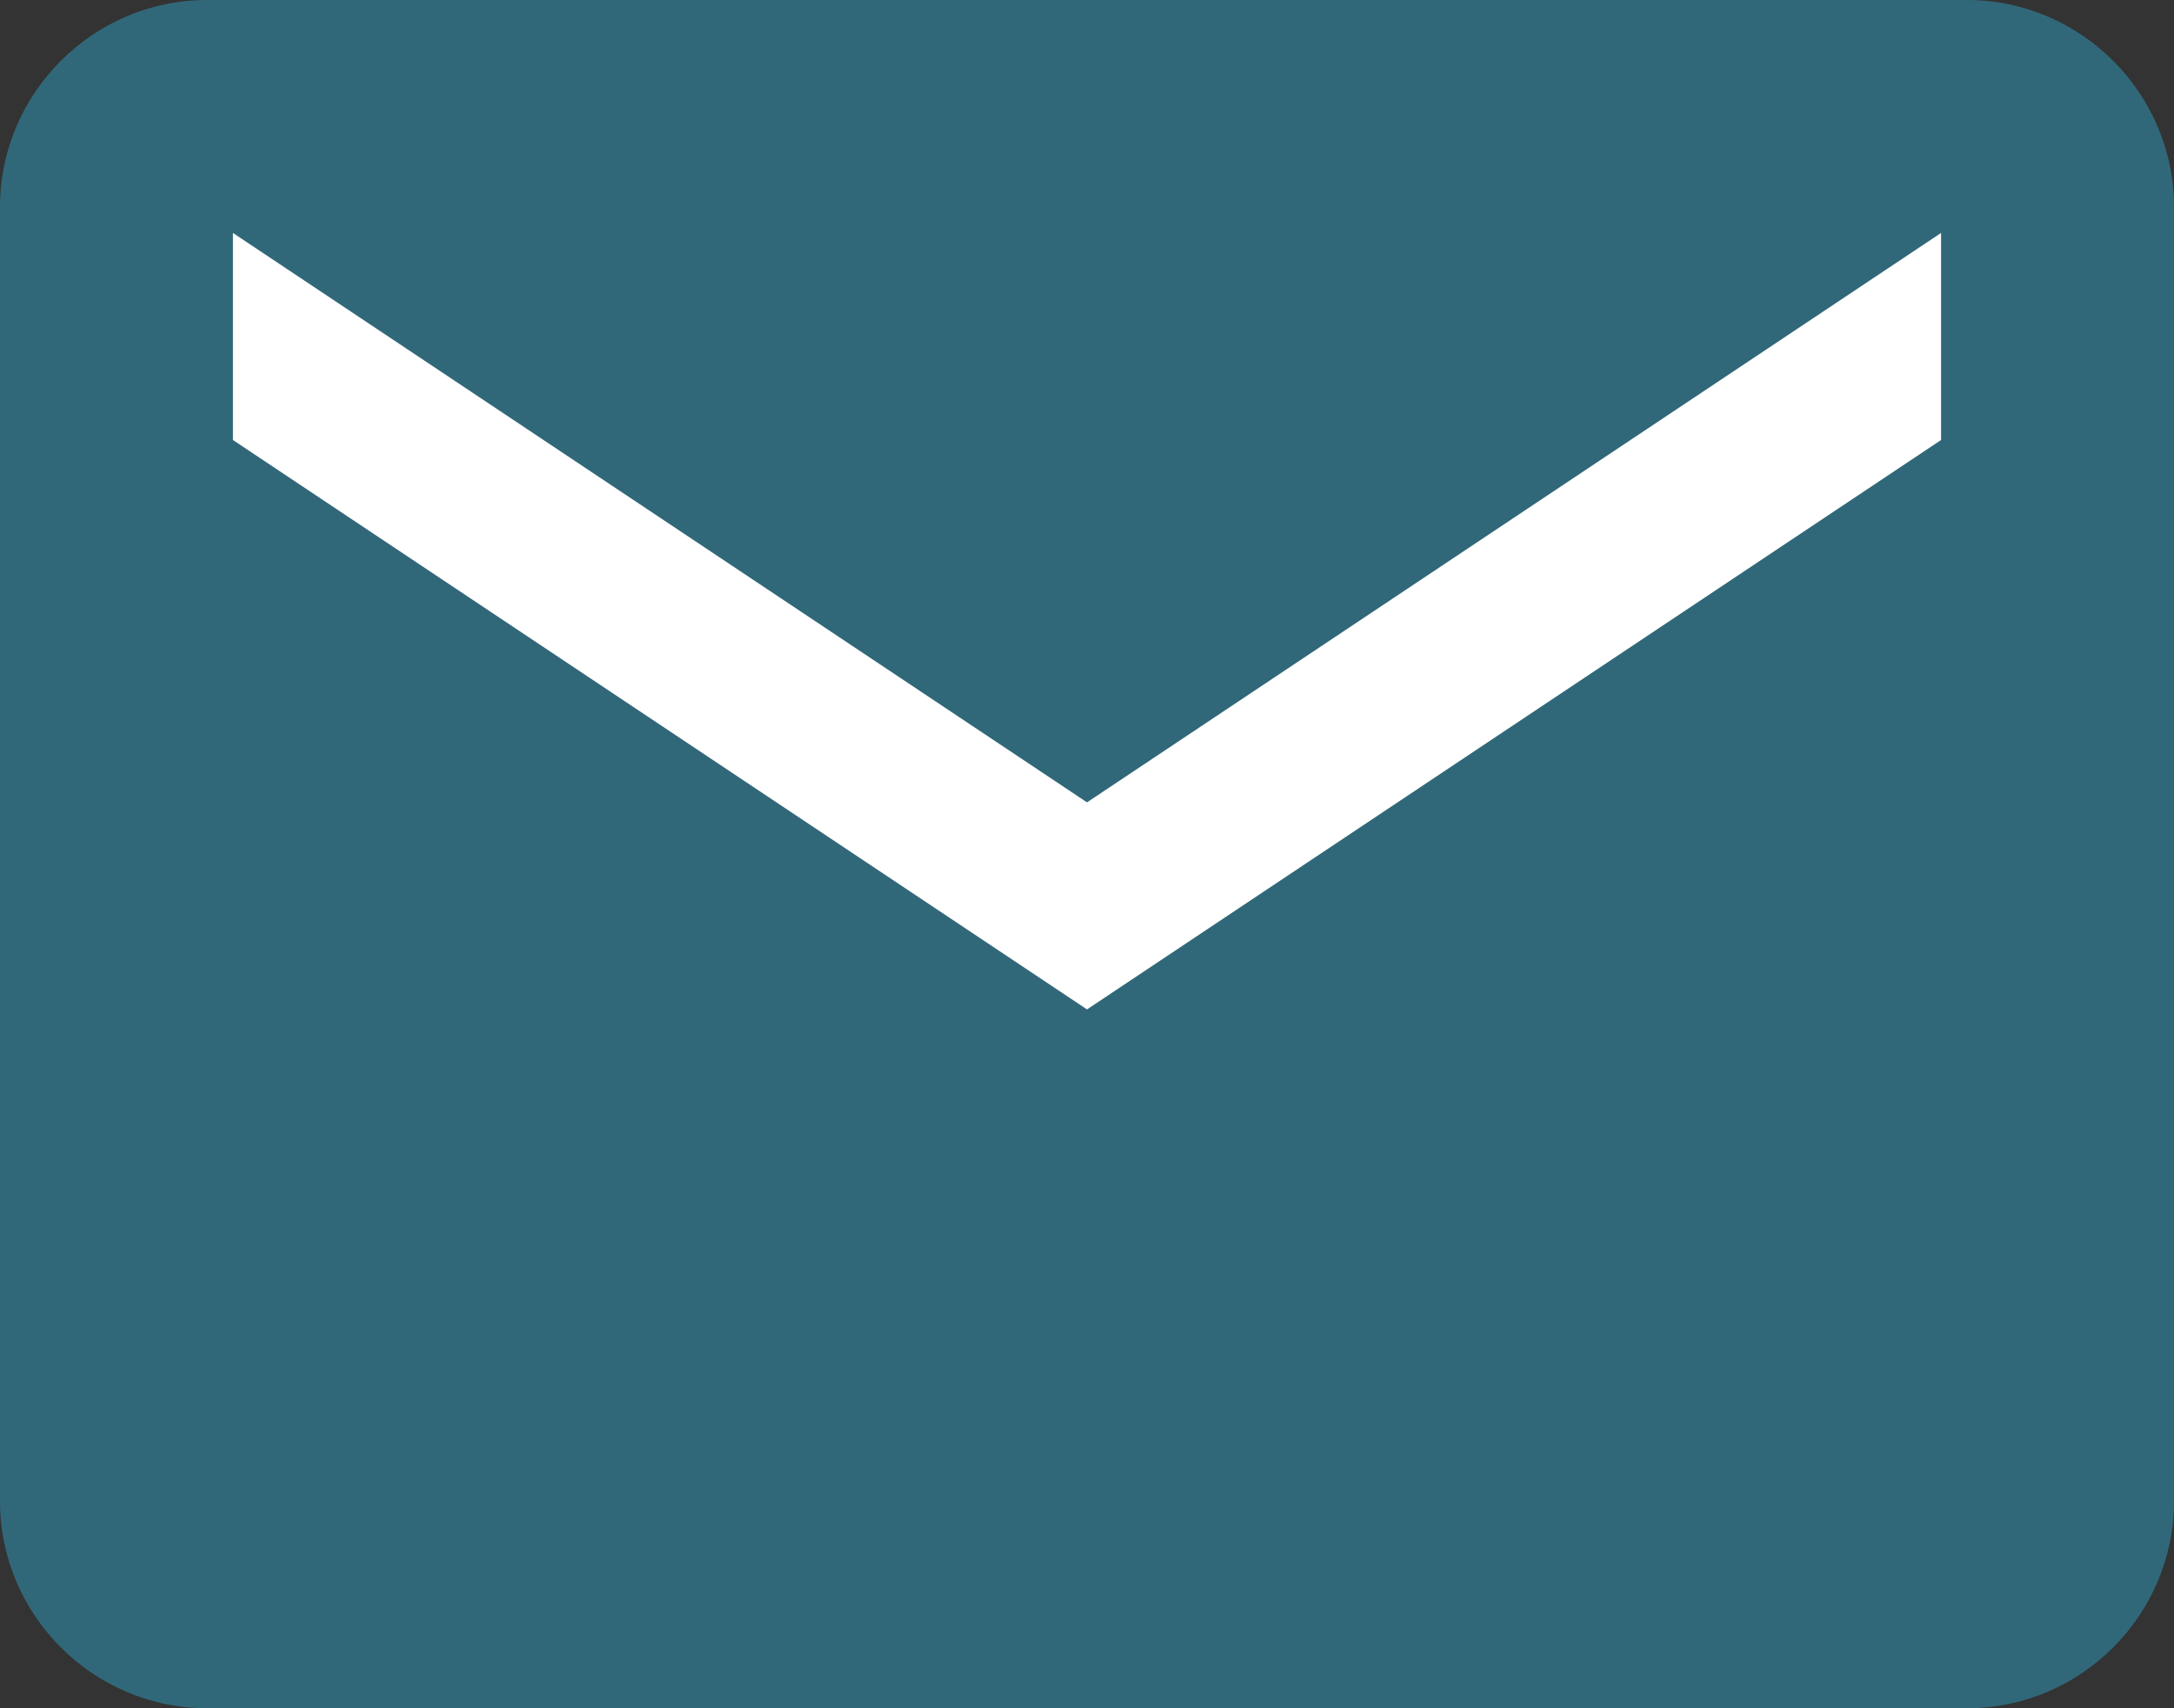
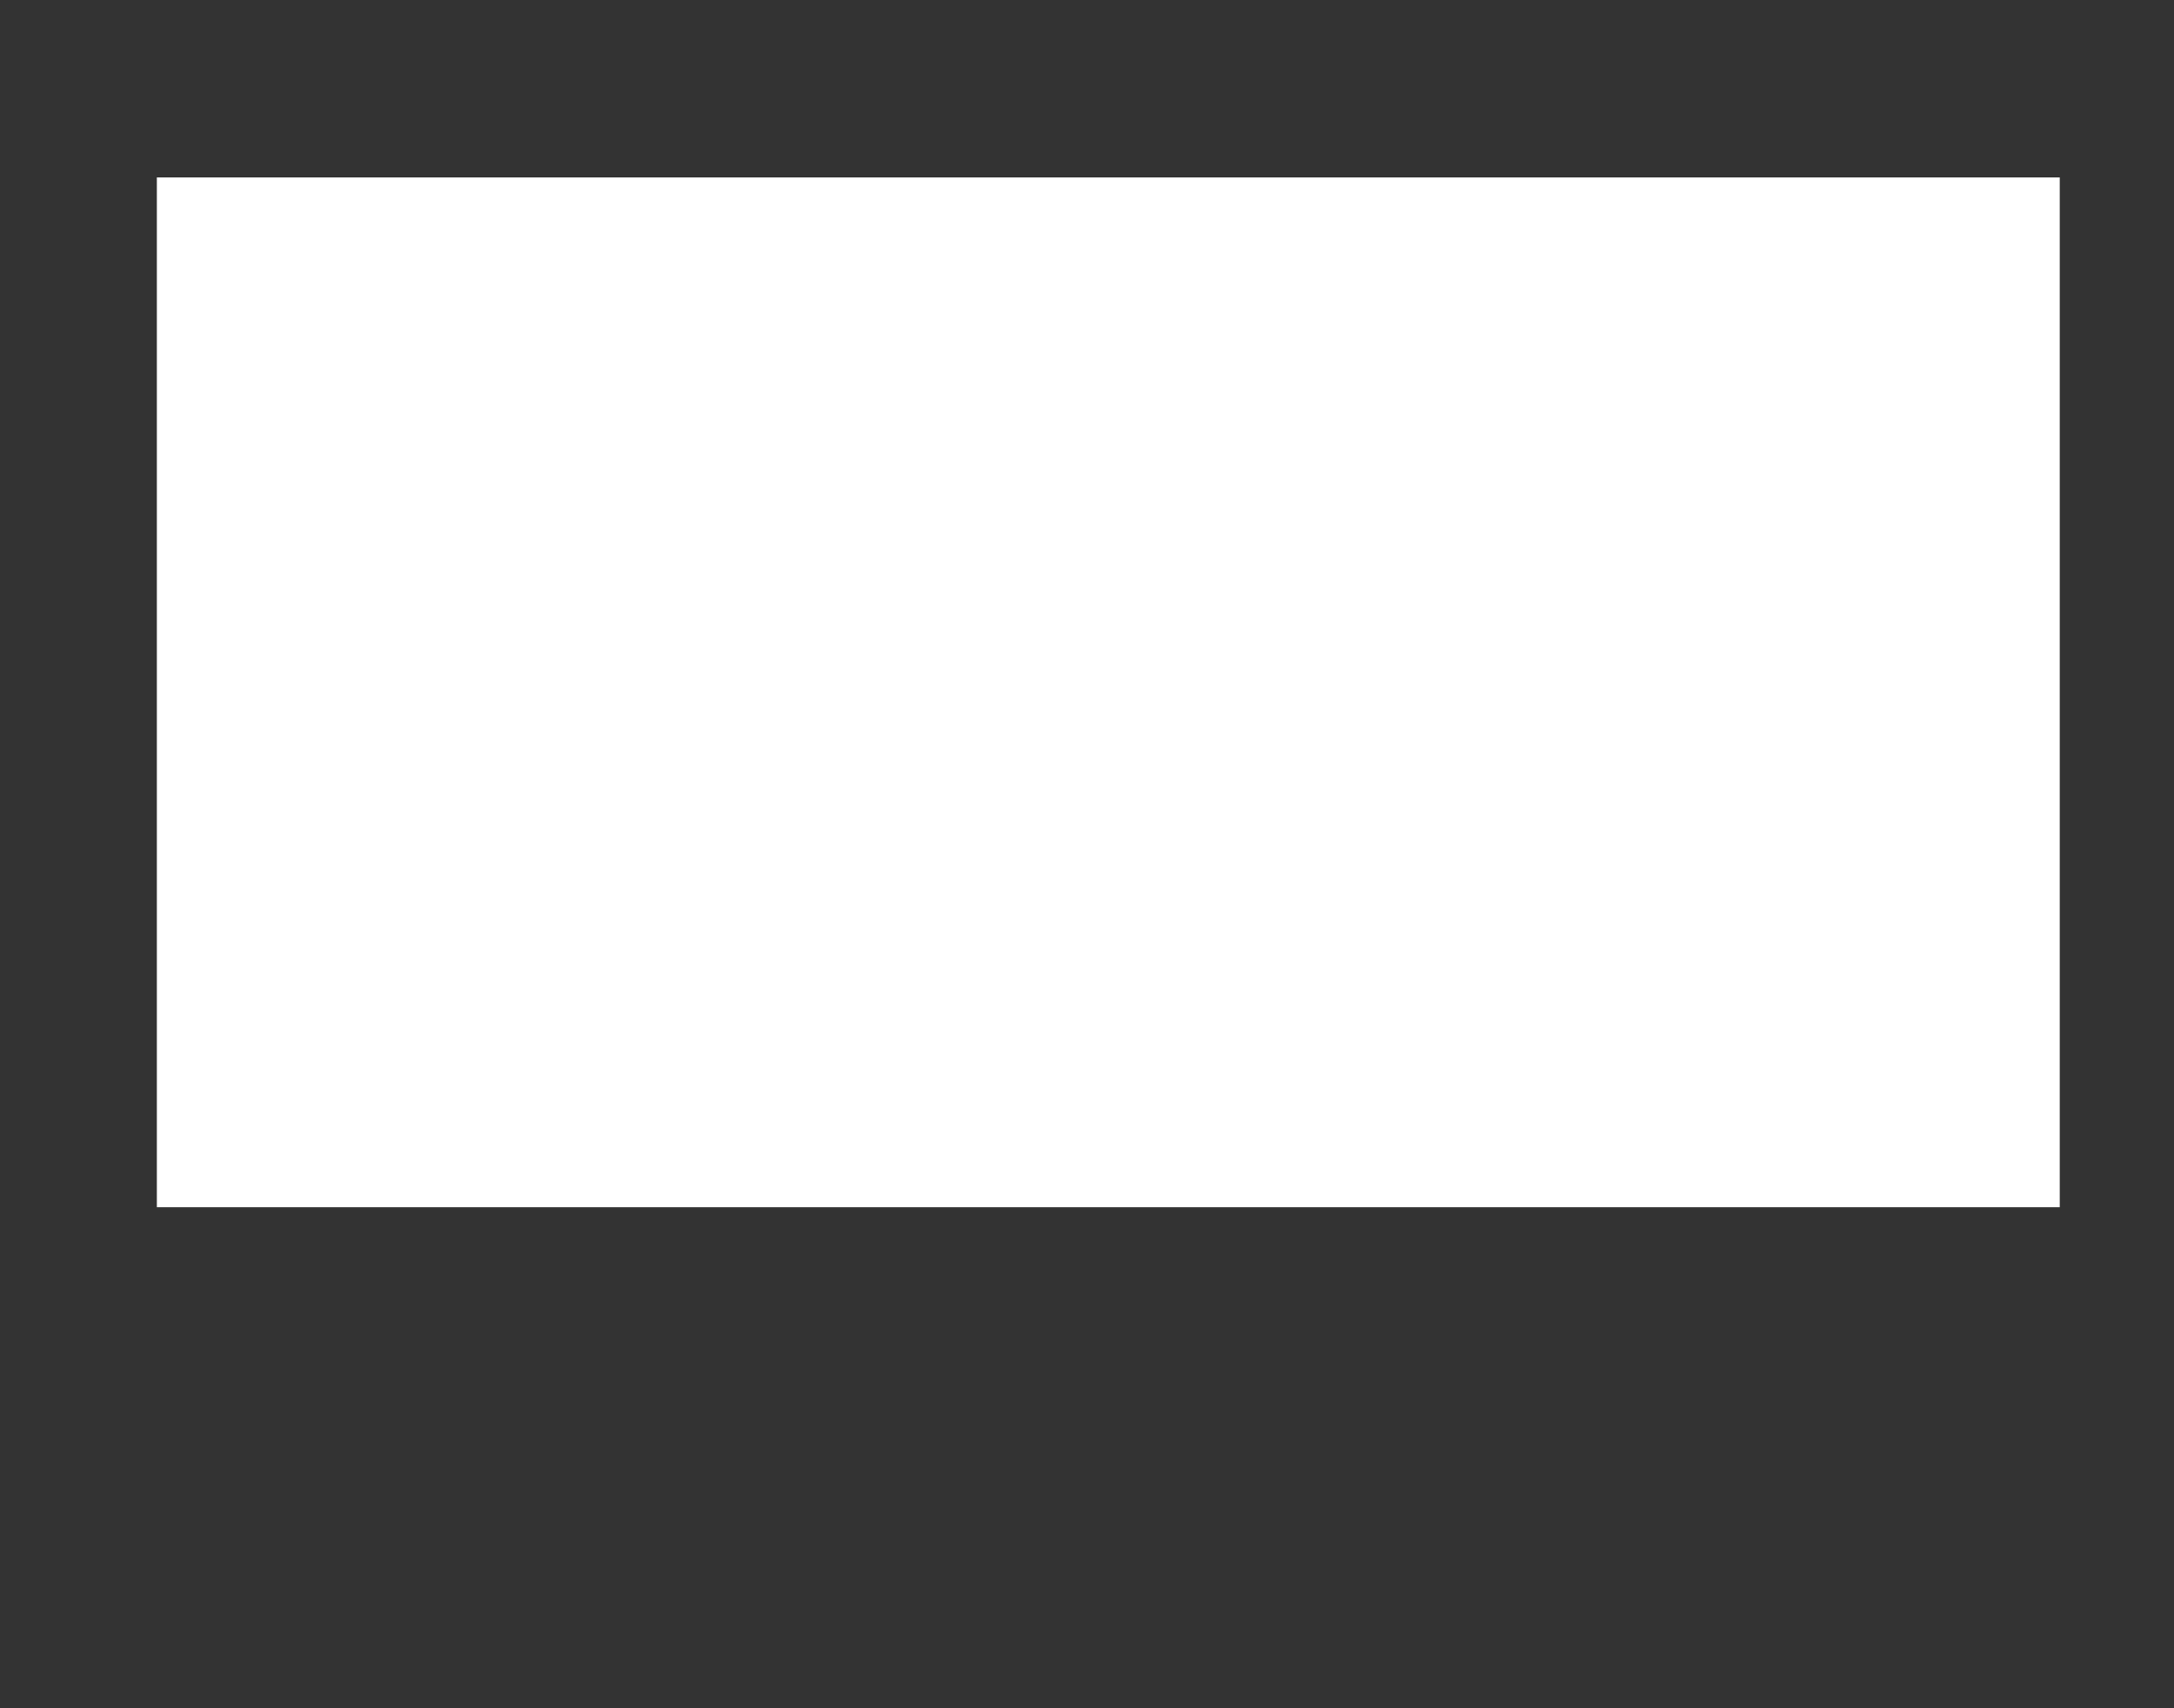
<svg xmlns="http://www.w3.org/2000/svg" xmlns:ns1="http://sodipodi.sourceforge.net/DTD/sodipodi-0.dtd" xmlns:ns2="http://www.inkscape.org/namespaces/inkscape" version="1.1" id="Layer_1" x="0px" y="0px" width="448" height="352" viewBox="0 0 448 352" enable-background="new 0 0 512 512" xml:space="preserve" ns1:docname="android-mail.svg" ns2:version="1.2.2 (b0a8486541, 2022-12-01)">
  <rect x="0" y="0" width="448" height="352" fill="#333333" stroke="none" />
  <defs id="defs10" />
  <ns1:namedview id="namedview8" pagecolor="#ffffff" bordercolor="#000000" borderopacity="0.25" ns2:showpageshadow="2" ns2:pageopacity="0.0" ns2:pagecheckerboard="0" ns2:deskcolor="#d1d1d1" showgrid="false" ns2:zoom="0.921875" ns2:cx="173.01695" ns2:cy="183.86441" ns2:window-width="1143" ns2:window-height="1396" ns2:window-x="2293" ns2:window-y="0" ns2:window-maximized="1" ns2:current-layer="Icon_19_" />
  <g id="Icon_19_" transform="translate(-32,-80)">
    <g id="g4">
      <rect style="fill:#ffffff;fill-opacity:1;stroke-width:4.535;stop-color:#000000" id="rect5357" width="392.132" height="212.196" x="64.324" y="116.559" />
-       <path d="M 437.332,80 H 74.668 C 51.199,80 32,99.198 32,122.667 V 389.333 C 32,412.802 51.199,432 74.668,432 H 437.332 C 460.801,432 480,412.802 480,389.333 V 122.667 C 480,99.198 460.801,80 437.332,80 Z M 432,170.667 256,288 80,170.667 V 128 L 256,245.333 432,128 Z" id="path2" style="fill:#316879;fill-opacity:1" />
    </g>
  </g>
</svg>